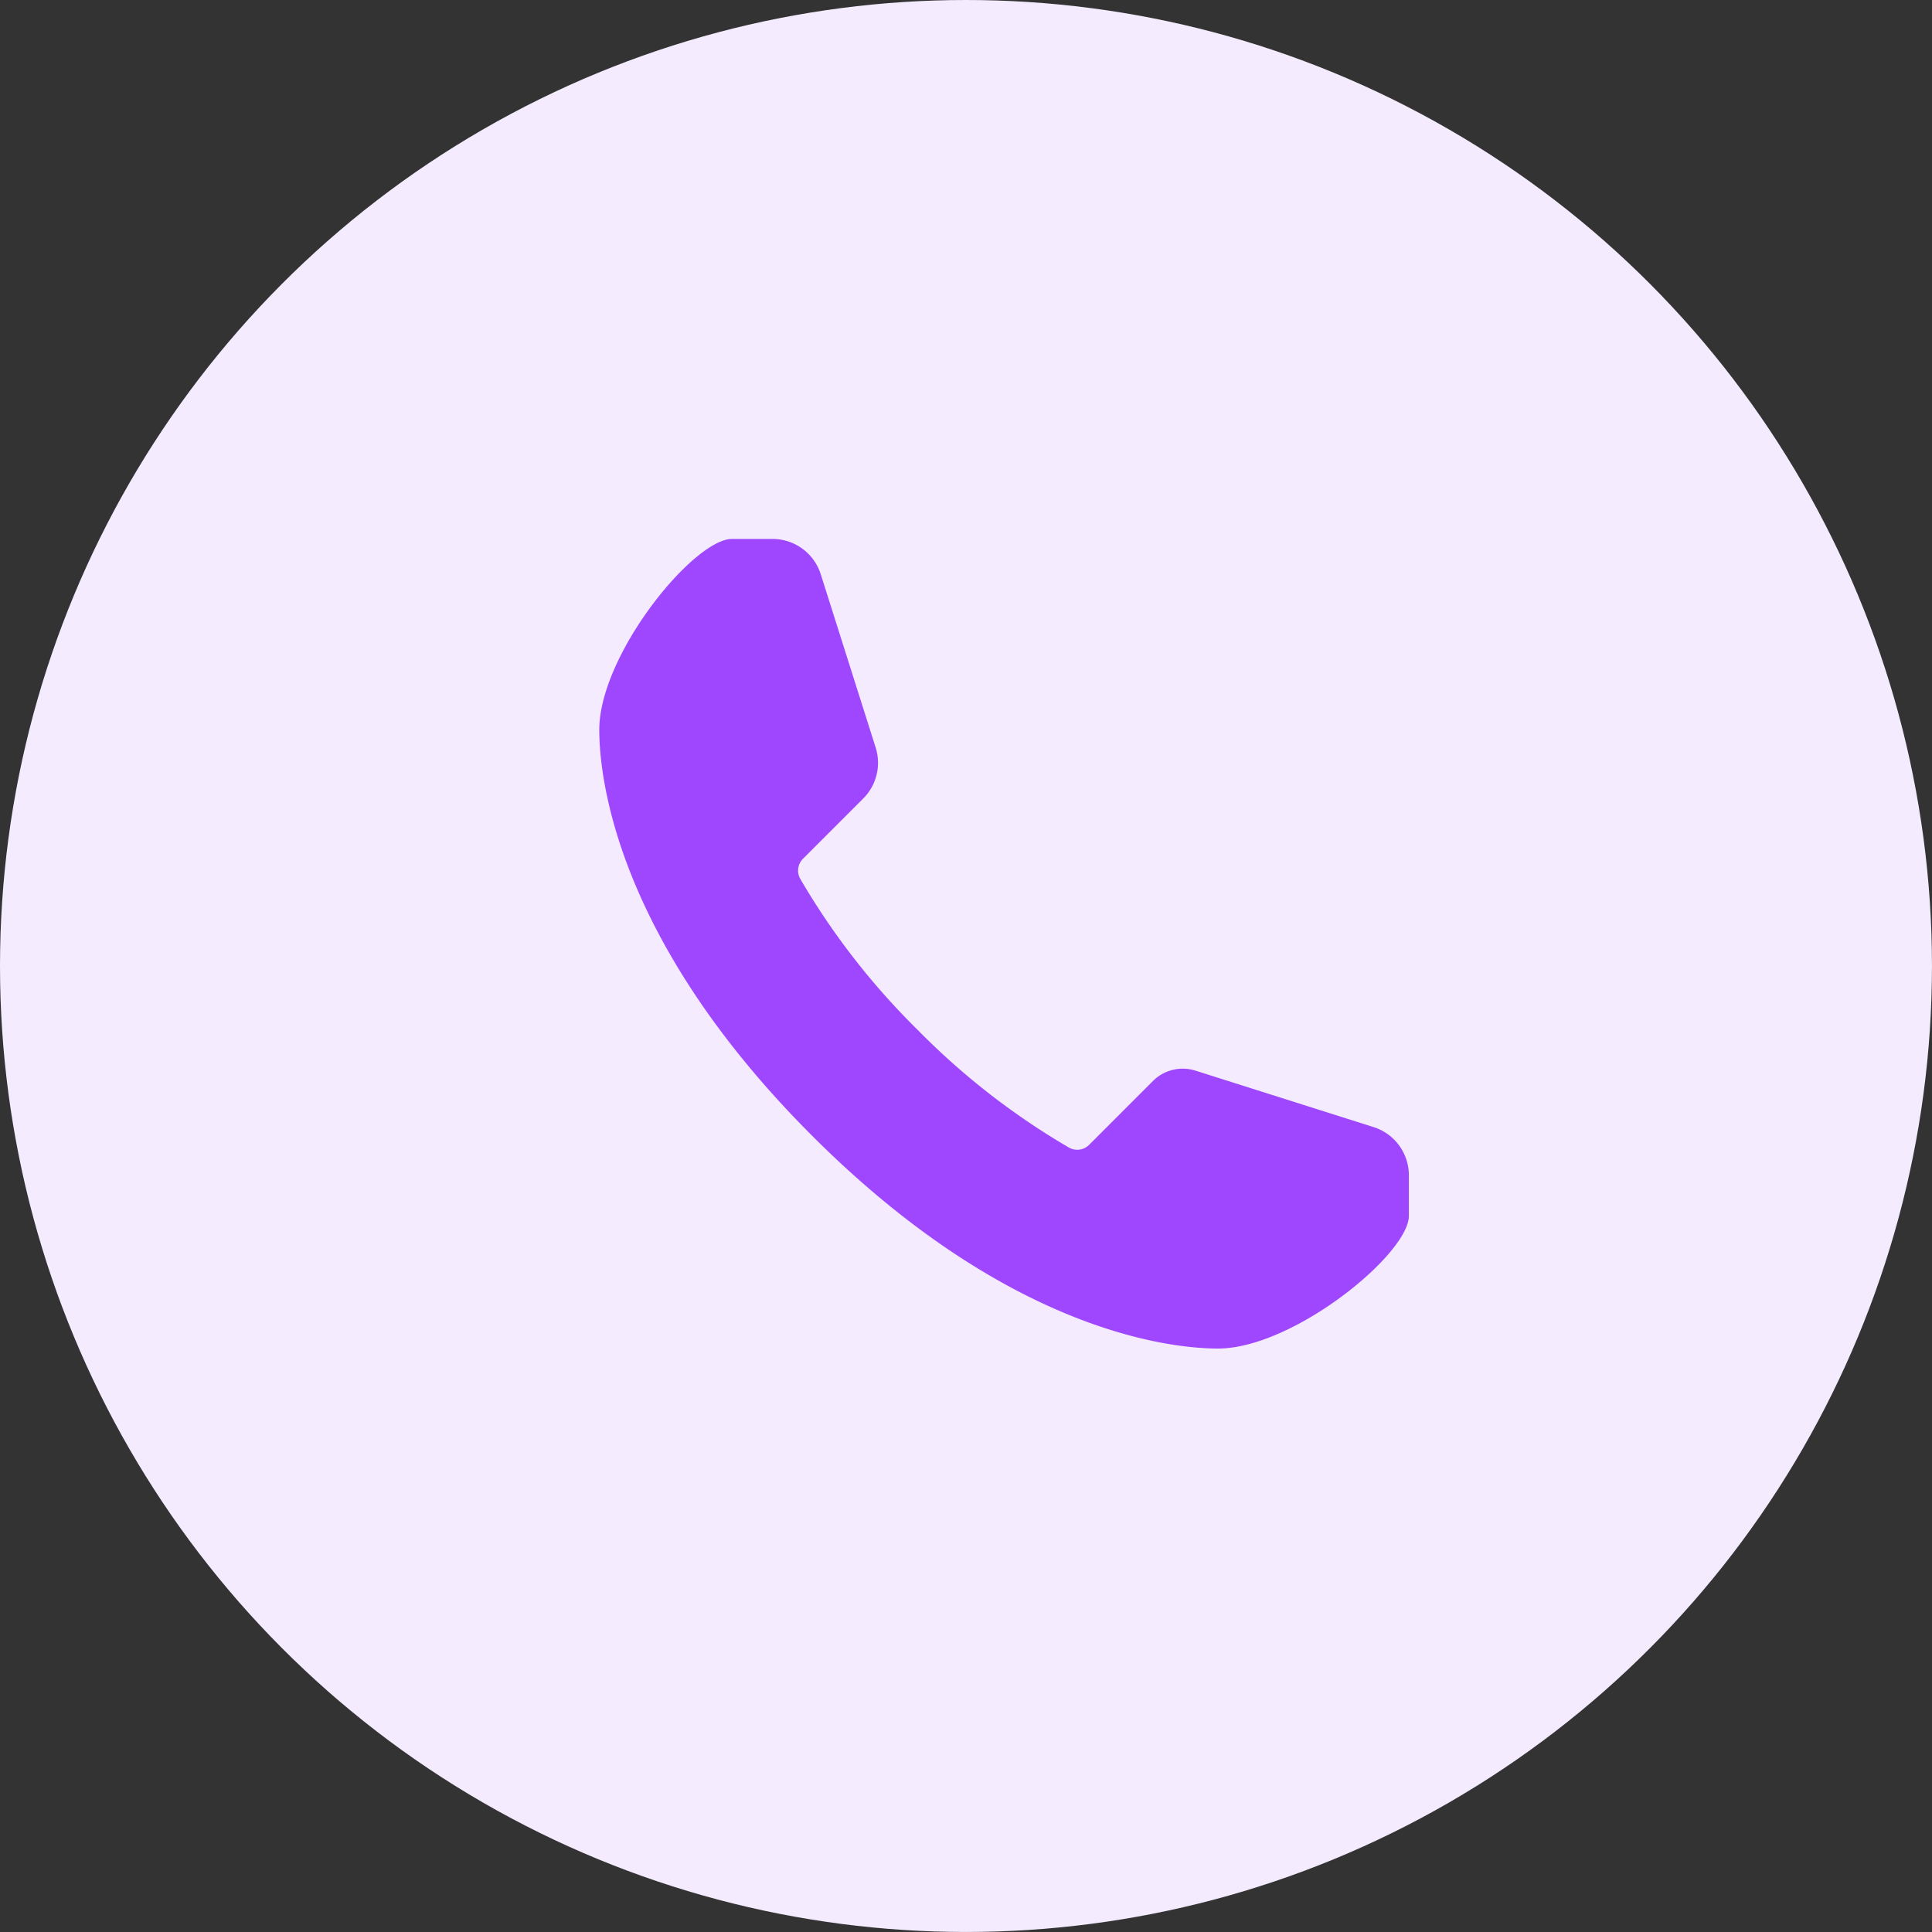
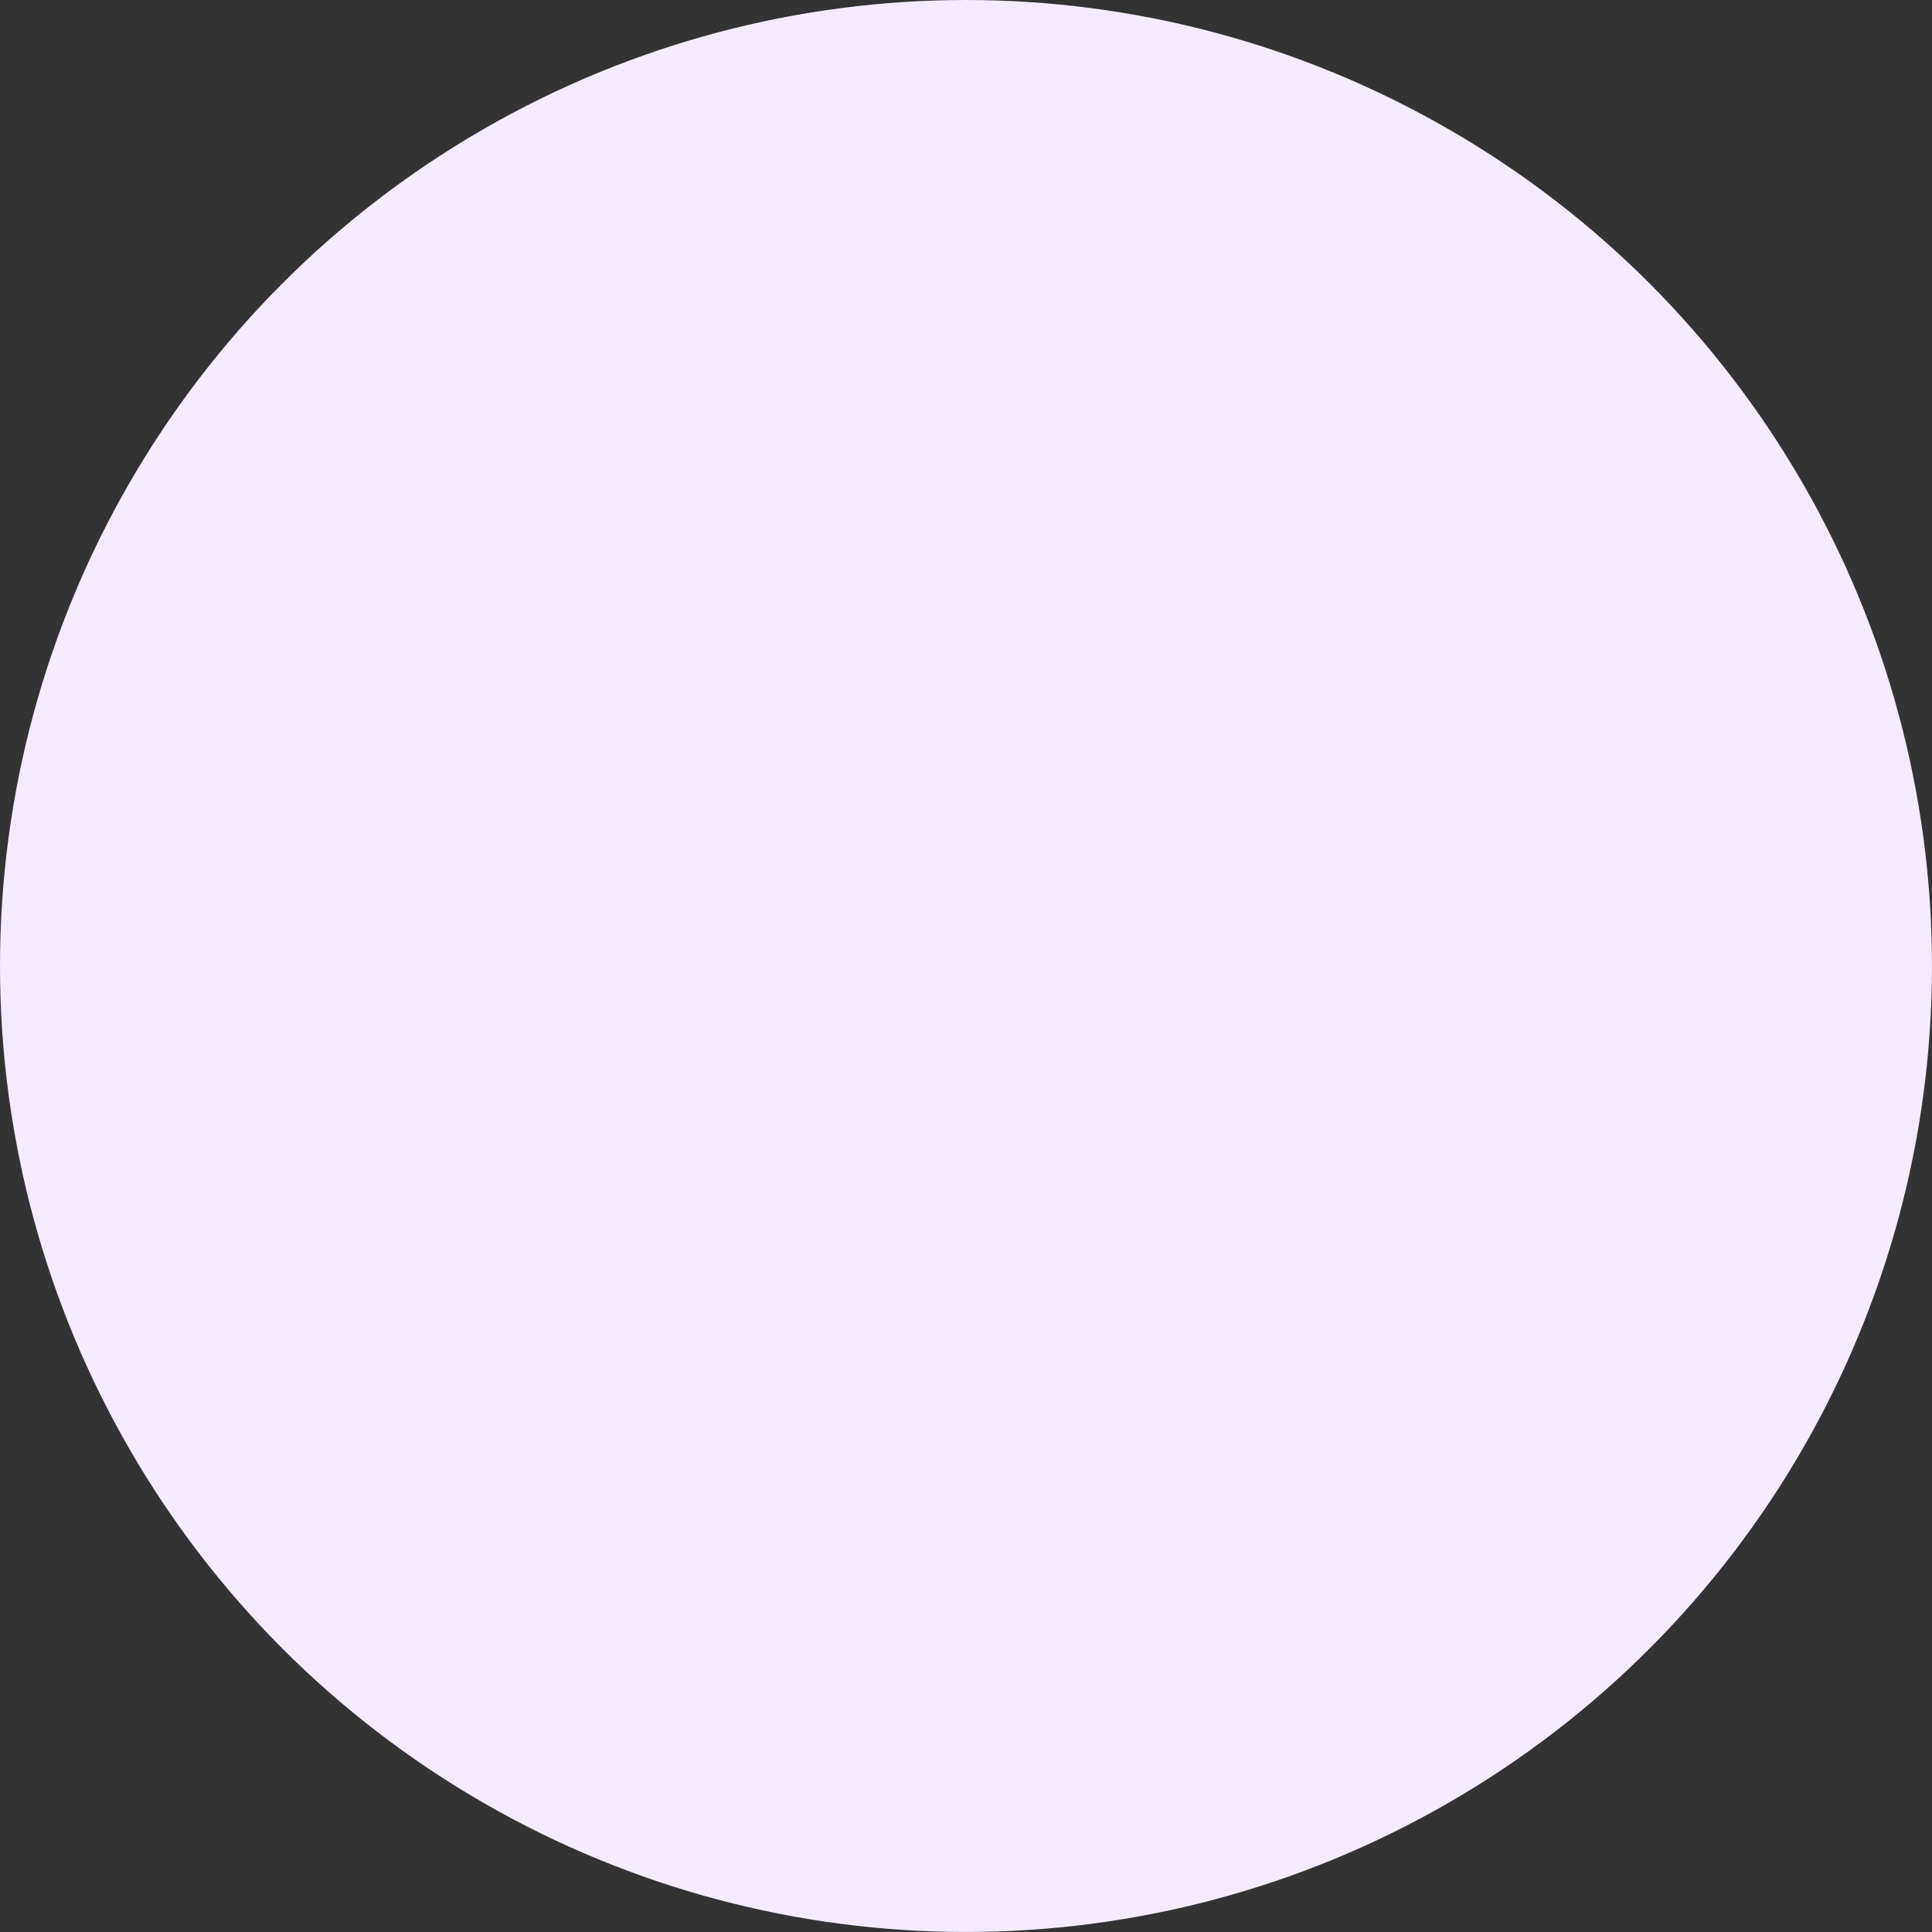
<svg xmlns="http://www.w3.org/2000/svg" width="80.597" height="80.597" viewBox="0 0 80.597 80.597">
  <rect x="0" y="0" width="80.597" height="80.597" fill="#333333" stroke="none" />
  <defs>
    <clipPath id="clip-path">
-       <rect id="Rectangle_209" data-name="Rectangle 209" width="34" height="34" fill="#9e47ff" />
-     </clipPath>
+       </clipPath>
  </defs>
  <g id="Group_856" data-name="Group 856" transform="translate(-142 -986.517)">
    <g id="Group_773" data-name="Group 773" transform="translate(142 986.517)">
      <circle id="Ellipse_1" data-name="Ellipse 1" cx="40.298" cy="40.298" r="40.298" transform="translate(0)" fill="#f4ebff" />
    </g>
    <g id="Group_785" data-name="Group 785" transform="translate(167 1009)">
      <g id="Group_784" data-name="Group 784" clip-path="url(#clip-path)">
-         <path id="Path_1280" data-name="Path 1280" d="M32.3,24.535l-7.428-2.354a1.756,1.756,0,0,0-1.776.433l-2.659,2.66a.7.7,0,0,1-.849.113,30.167,30.167,0,0,1-6.3-4.9,30.174,30.174,0,0,1-4.9-6.3.7.7,0,0,1,.111-.846l2.513-2.513A2.106,2.106,0,0,0,11.529,8.7L9.239,1.473A2.111,2.111,0,0,0,7.228,0h-1.7C3.921.021,0,4.83,0,7.967c0,1.889.64,8.691,8.875,16.926s15.044,8.881,16.932,8.881c3.138,0,7.946-3.921,7.967-5.531v-1.7A2.111,2.111,0,0,0,32.3,24.535" fill="#9e47ff" />
-       </g>
+         </g>
    </g>
  </g>
</svg>